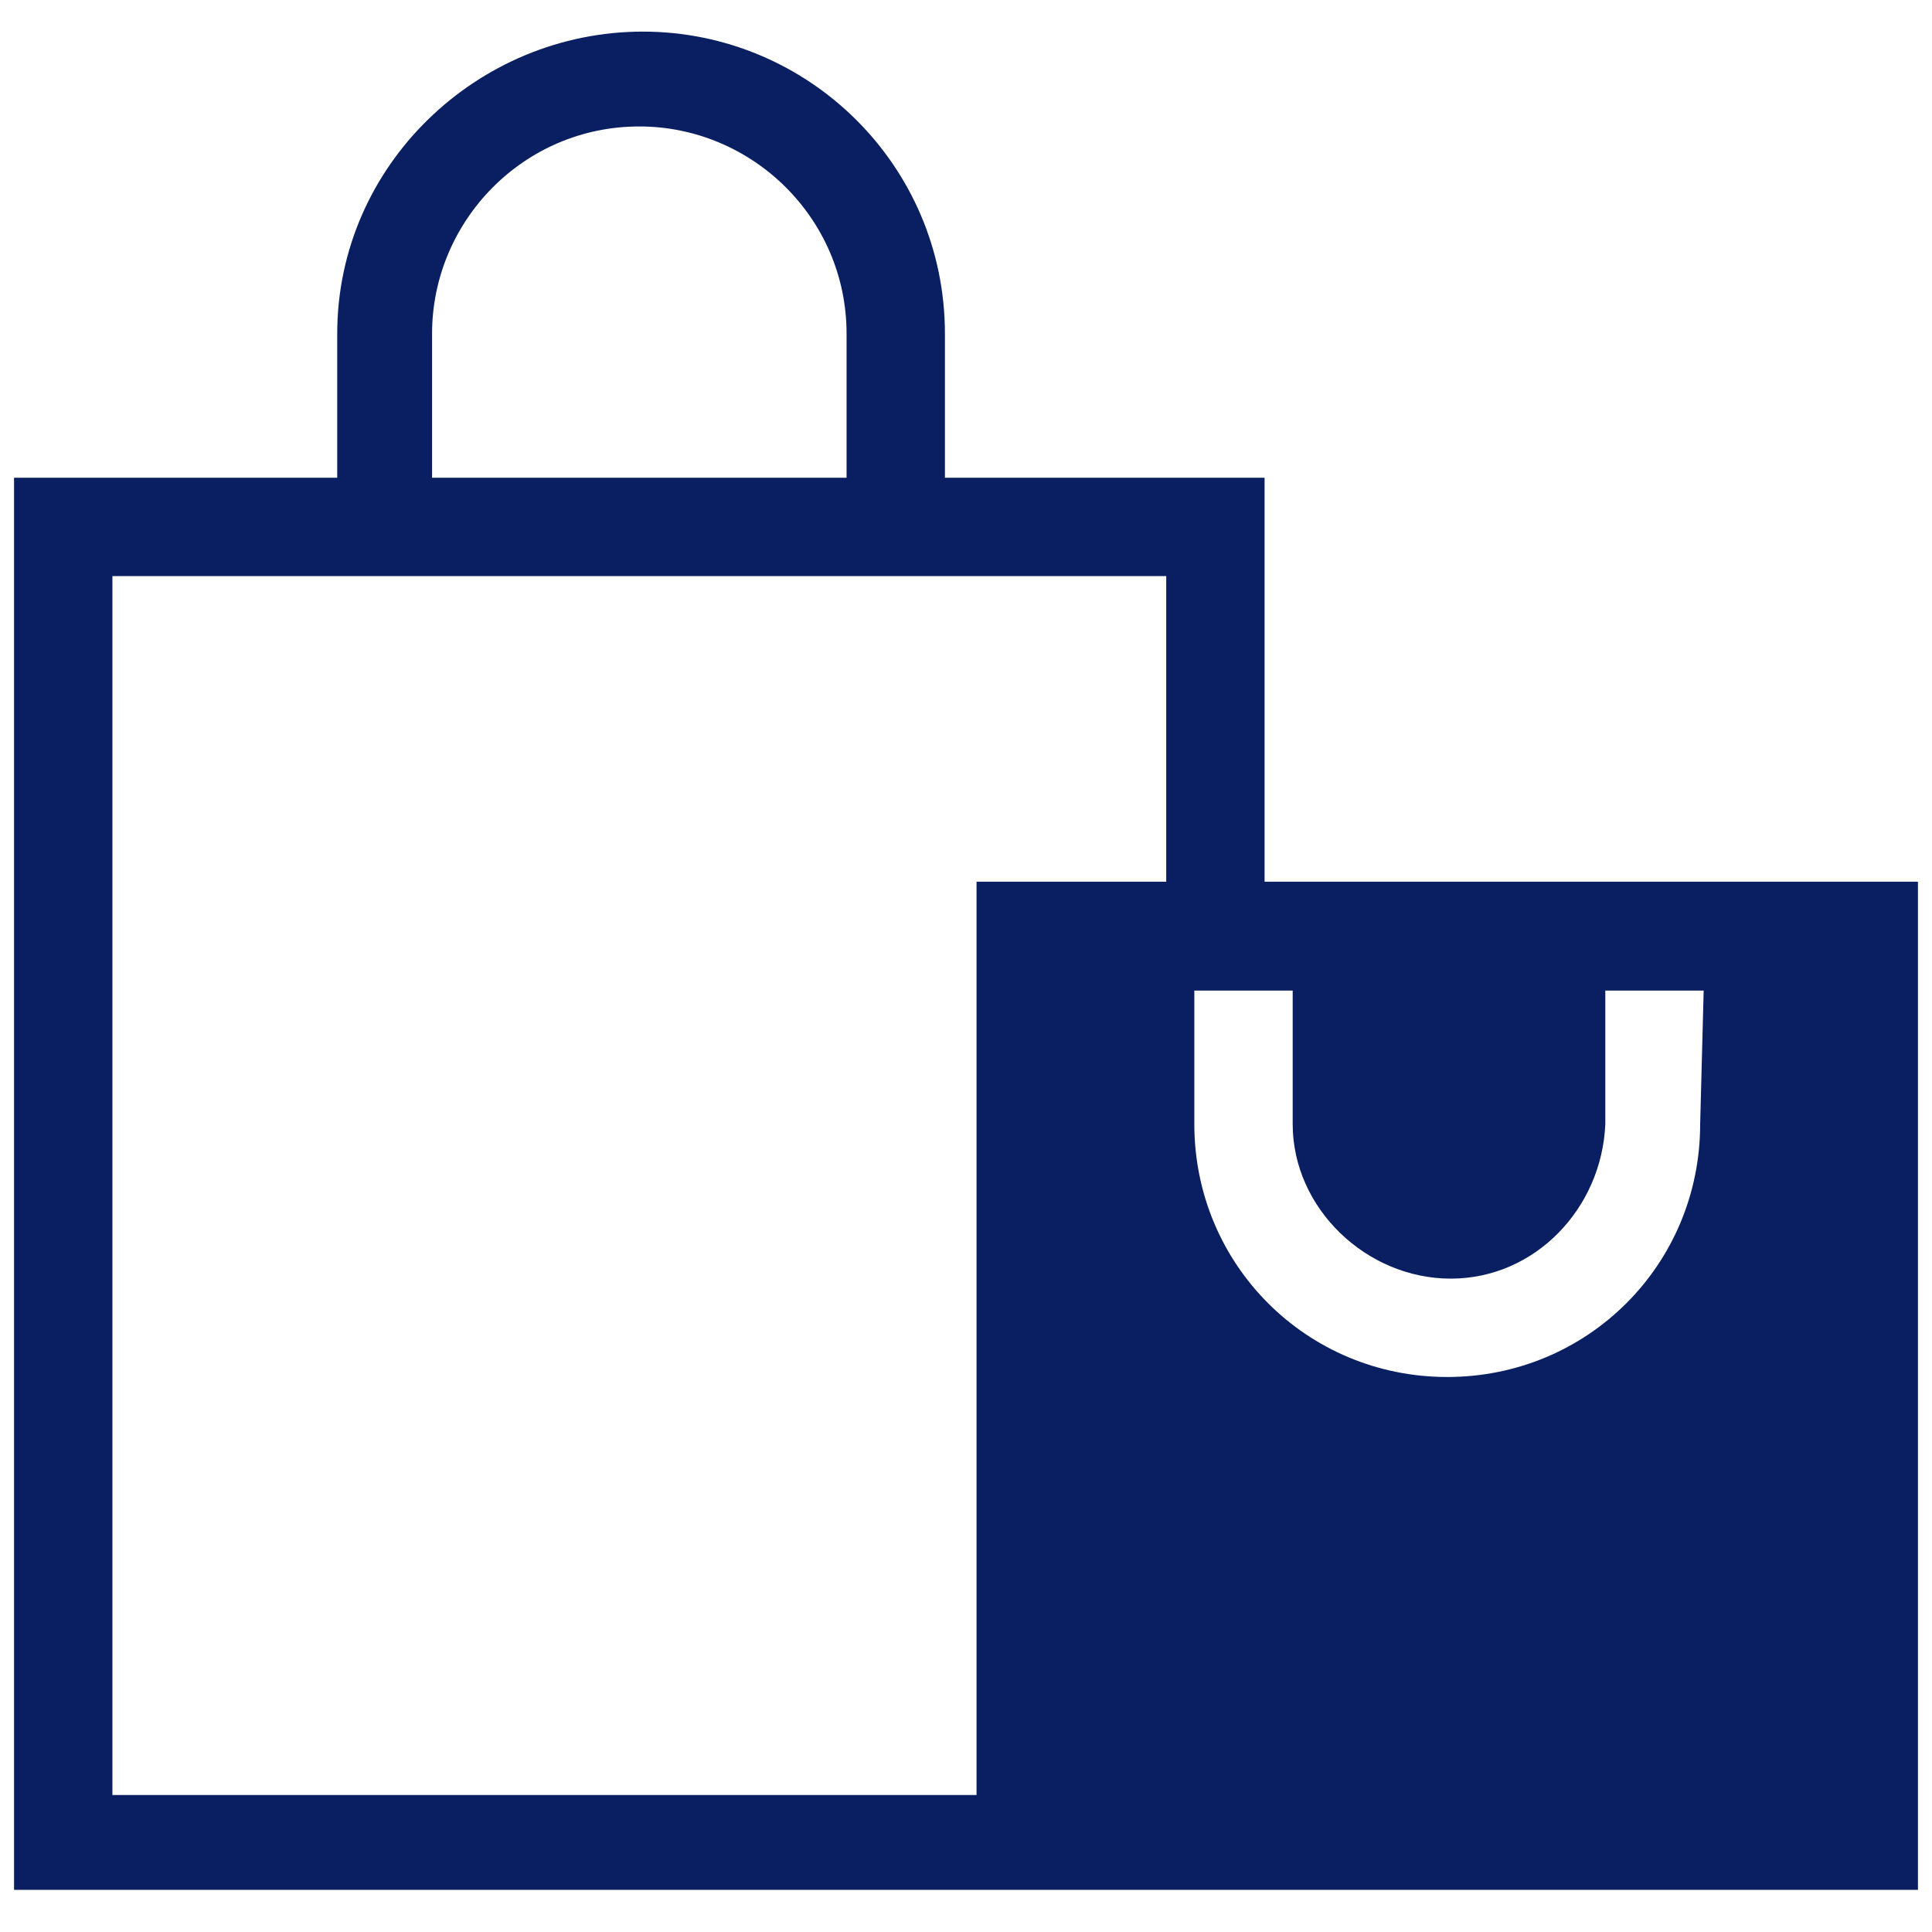
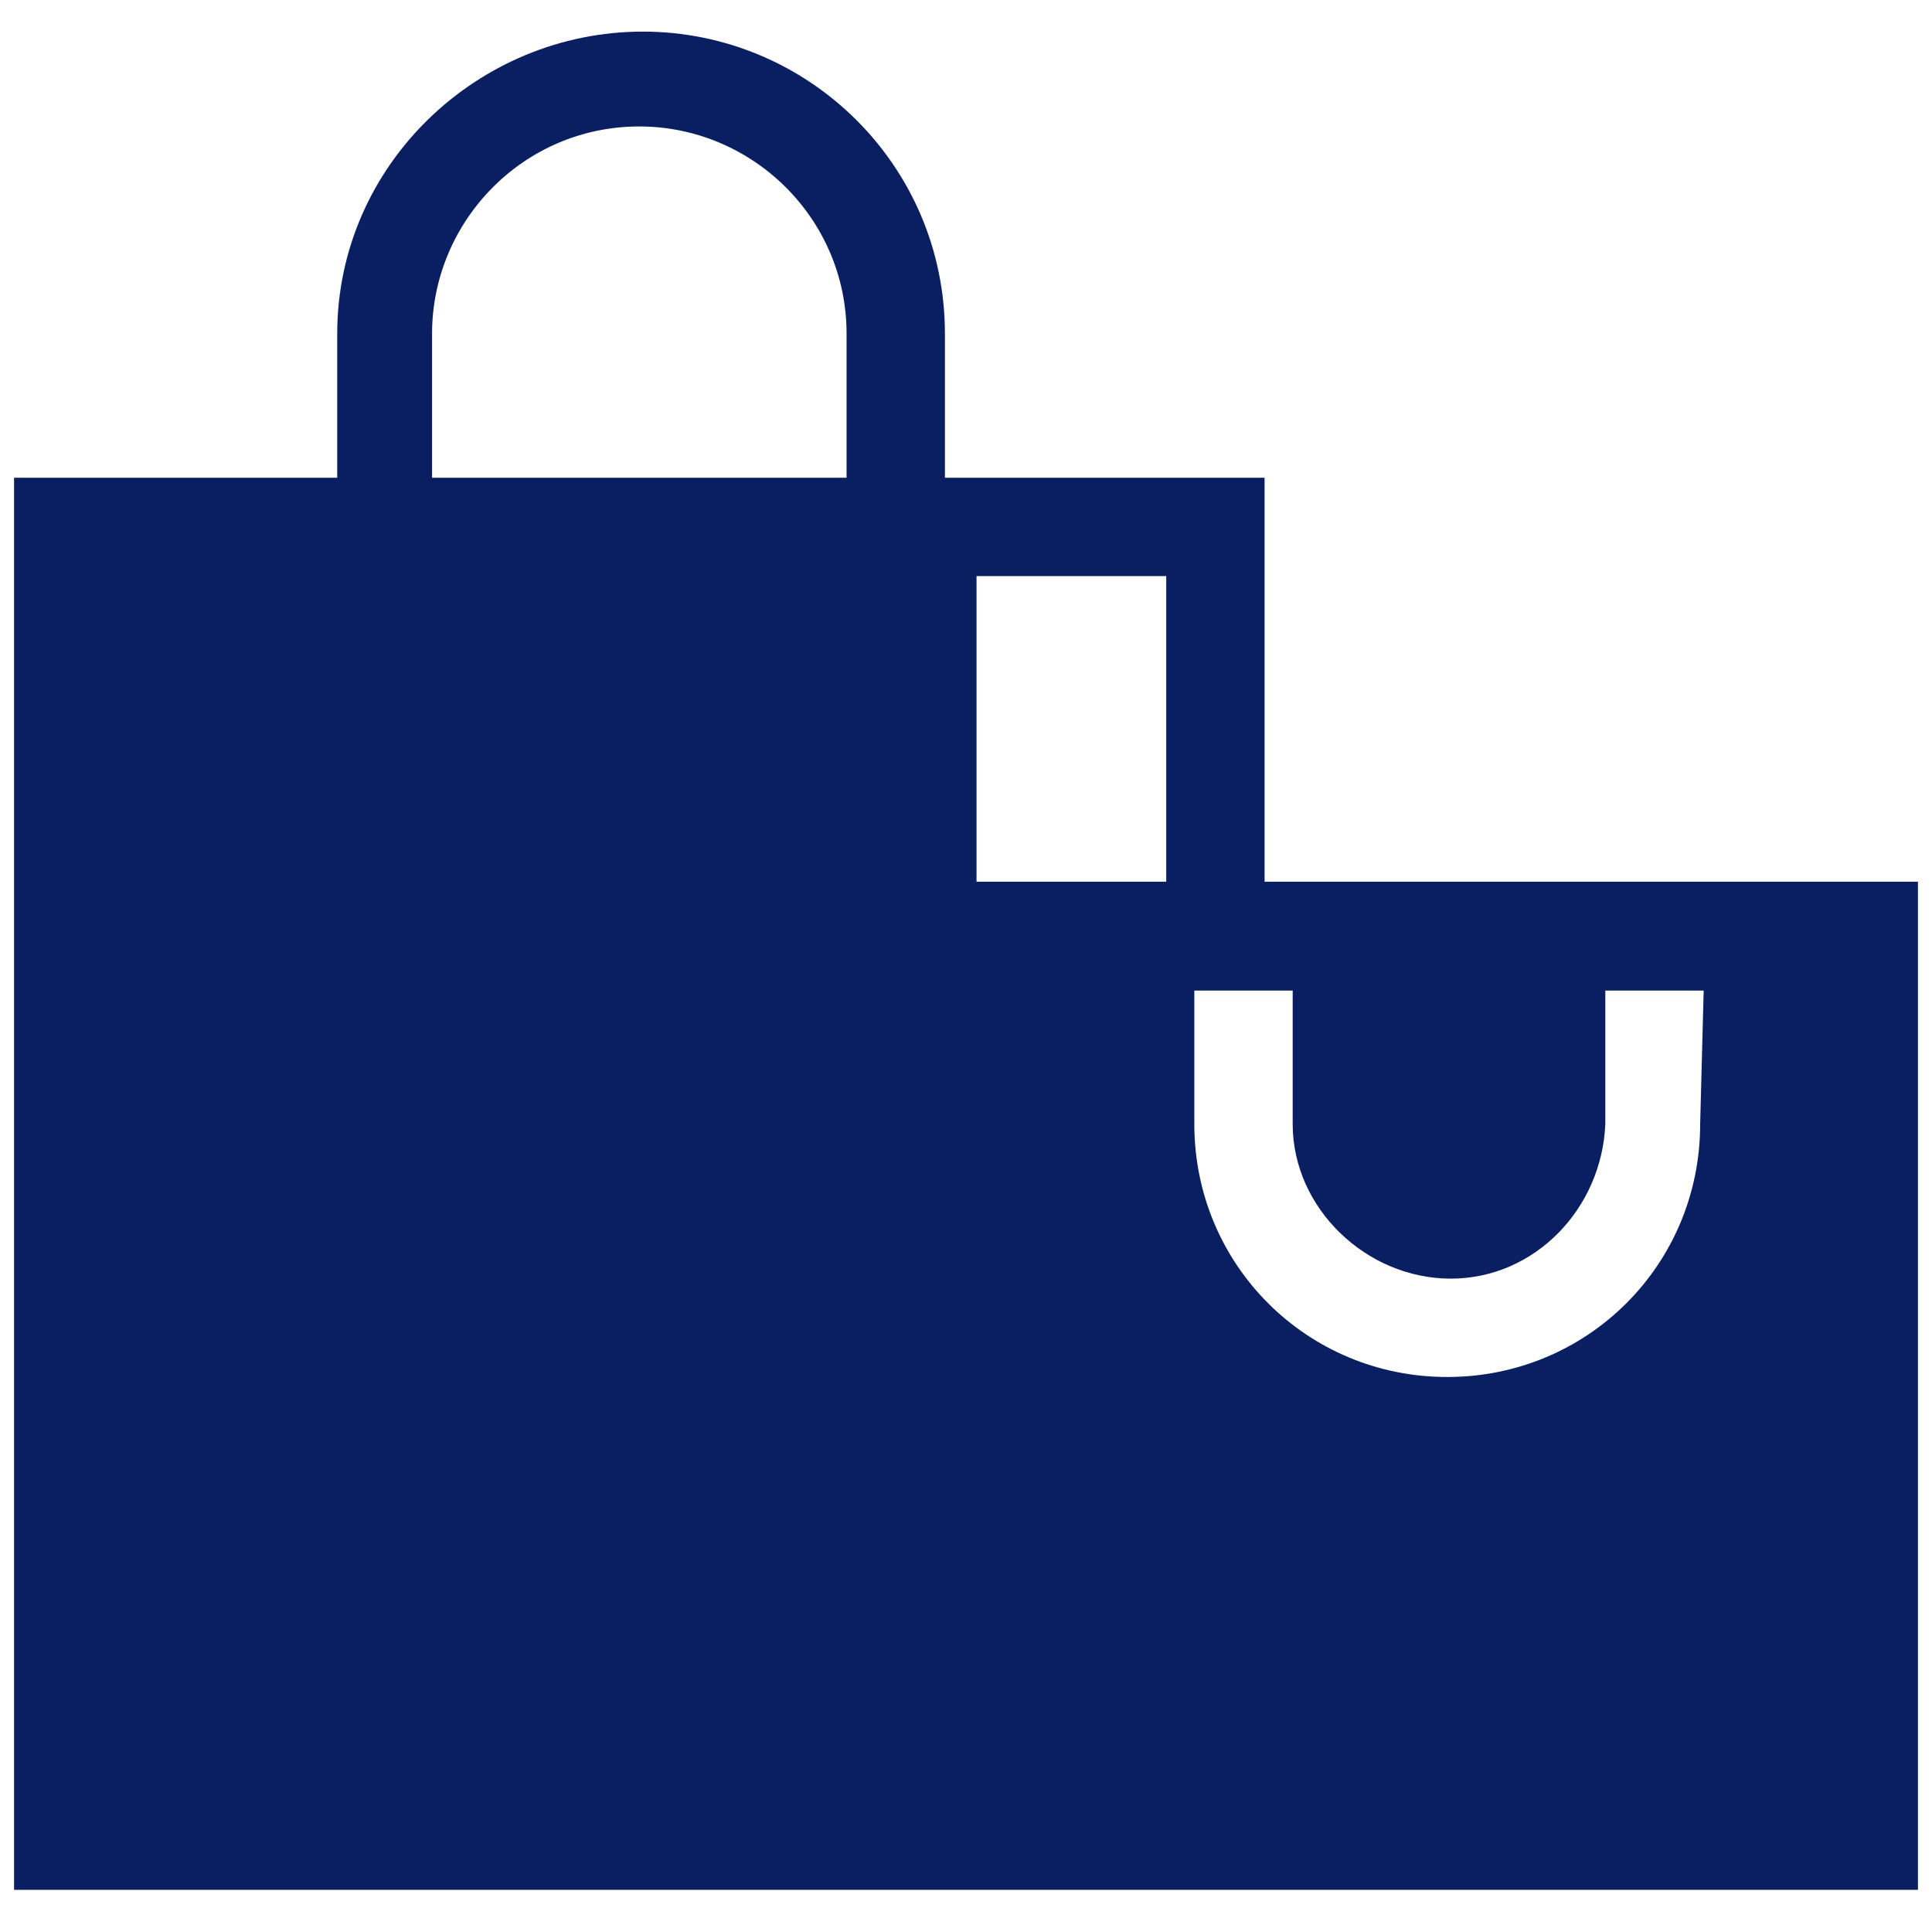
<svg xmlns="http://www.w3.org/2000/svg" version="1.1" id="圖層_1" x="0px" y="0px" viewBox="0 0 55 55" style="enable-background:new 0 0 55 55;" xml:space="preserve">
  <style type="text/css">
	.st0{fill:#0A1F62;}
</style>
-   <path id="Path_14219" class="st0" d="M54.6,25.1H36V13.6h-9.1V9.5c0-4.8-3.9-8.6-8.6-8.6S9.6,4.7,9.6,9.5v4.1H0.4v40.2H36v0h18.6  V25.1z M12.3,9.5c0-3.2,2.6-5.9,5.9-5.9c3.2,0,5.9,2.6,5.9,5.9v4.1H12.3V9.5z M3.2,16.4h30v8.7h-5.4v26H3.2V16.4z M48.4,32  c0,4-3.2,7.2-7.2,7.2c-4,0-7.2-3.2-7.2-7.2l0,0v-3.8h2.8V32c0,2.4,2.1,4.4,4.5,4.4c2.4,0,4.3-2,4.4-4.4v-3.8h2.8L48.4,32z" />
+   <path id="Path_14219" class="st0" d="M54.6,25.1H36V13.6h-9.1V9.5c0-4.8-3.9-8.6-8.6-8.6S9.6,4.7,9.6,9.5v4.1H0.4v40.2H36v0h18.6  V25.1z M12.3,9.5c0-3.2,2.6-5.9,5.9-5.9c3.2,0,5.9,2.6,5.9,5.9v4.1H12.3V9.5z M3.2,16.4h30v8.7h-5.4v26V16.4z M48.4,32  c0,4-3.2,7.2-7.2,7.2c-4,0-7.2-3.2-7.2-7.2l0,0v-3.8h2.8V32c0,2.4,2.1,4.4,4.5,4.4c2.4,0,4.3-2,4.4-4.4v-3.8h2.8L48.4,32z" />
</svg>